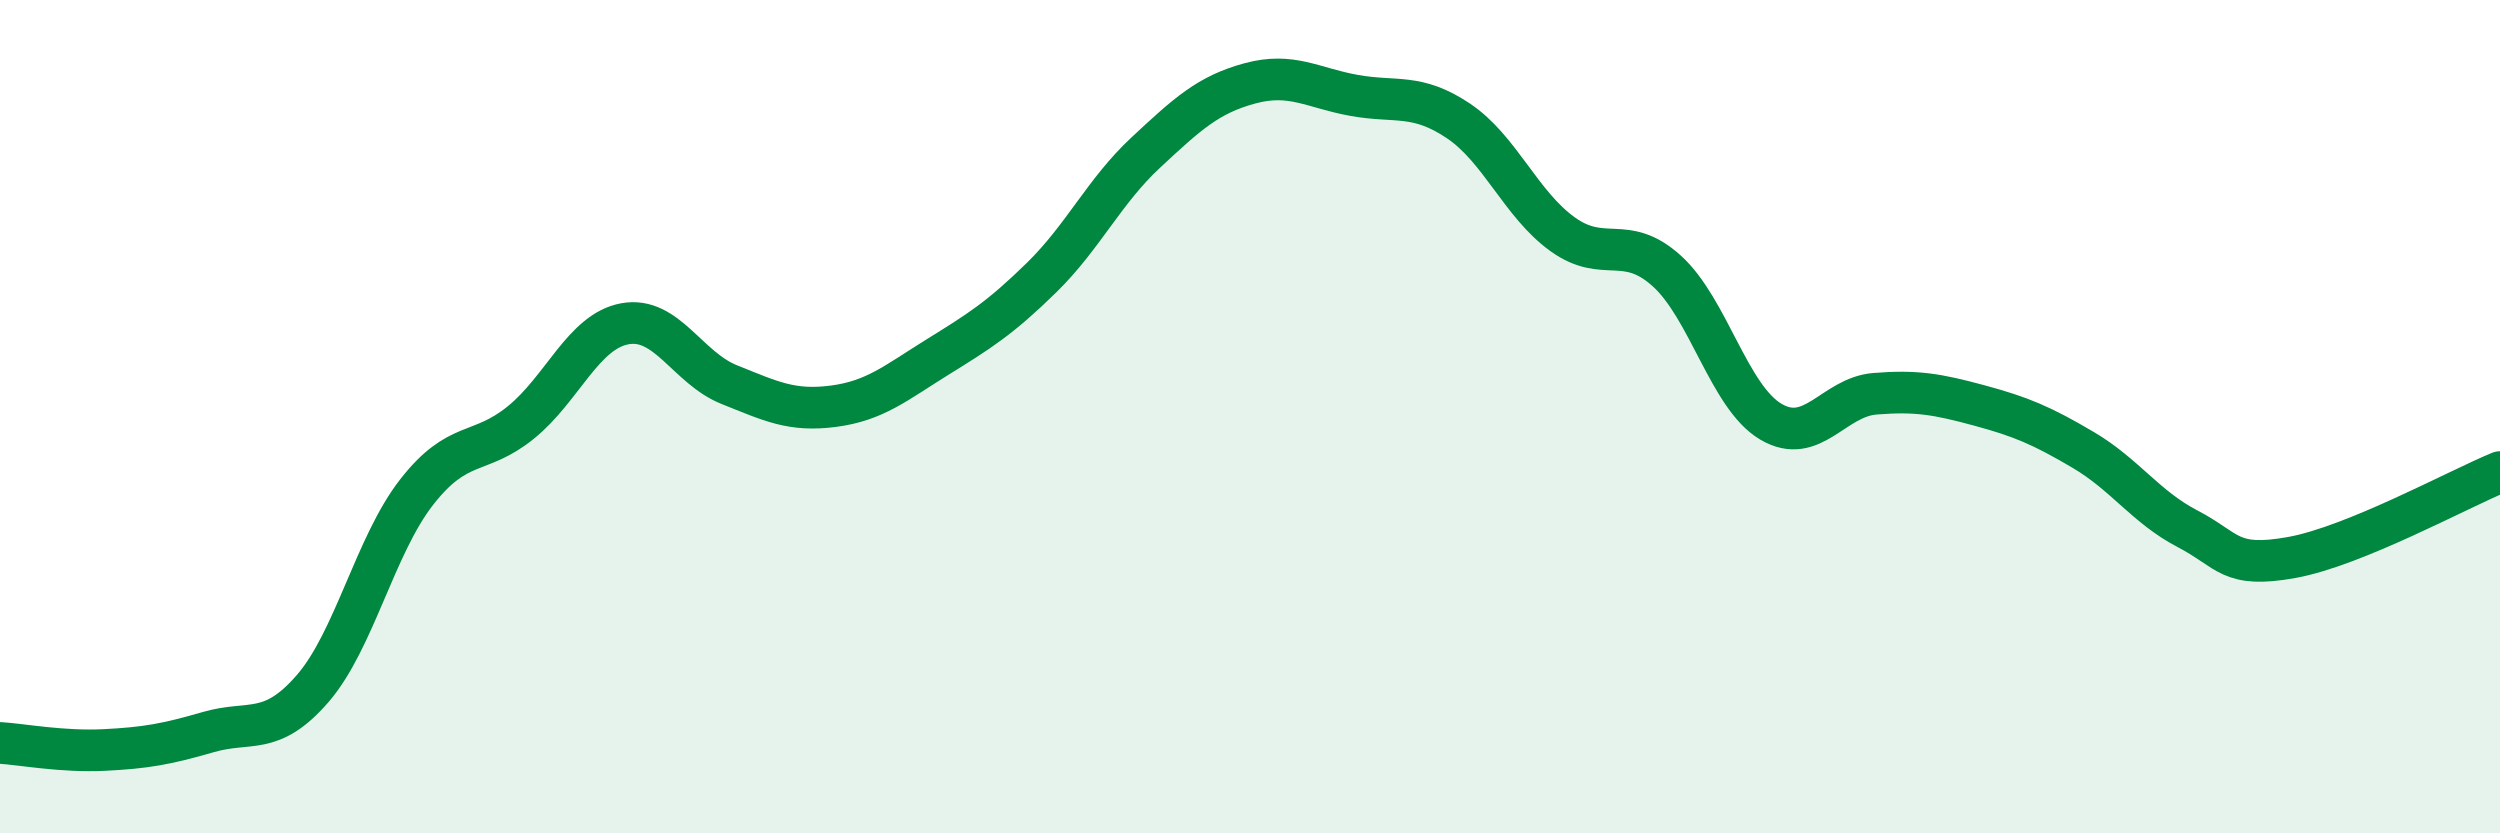
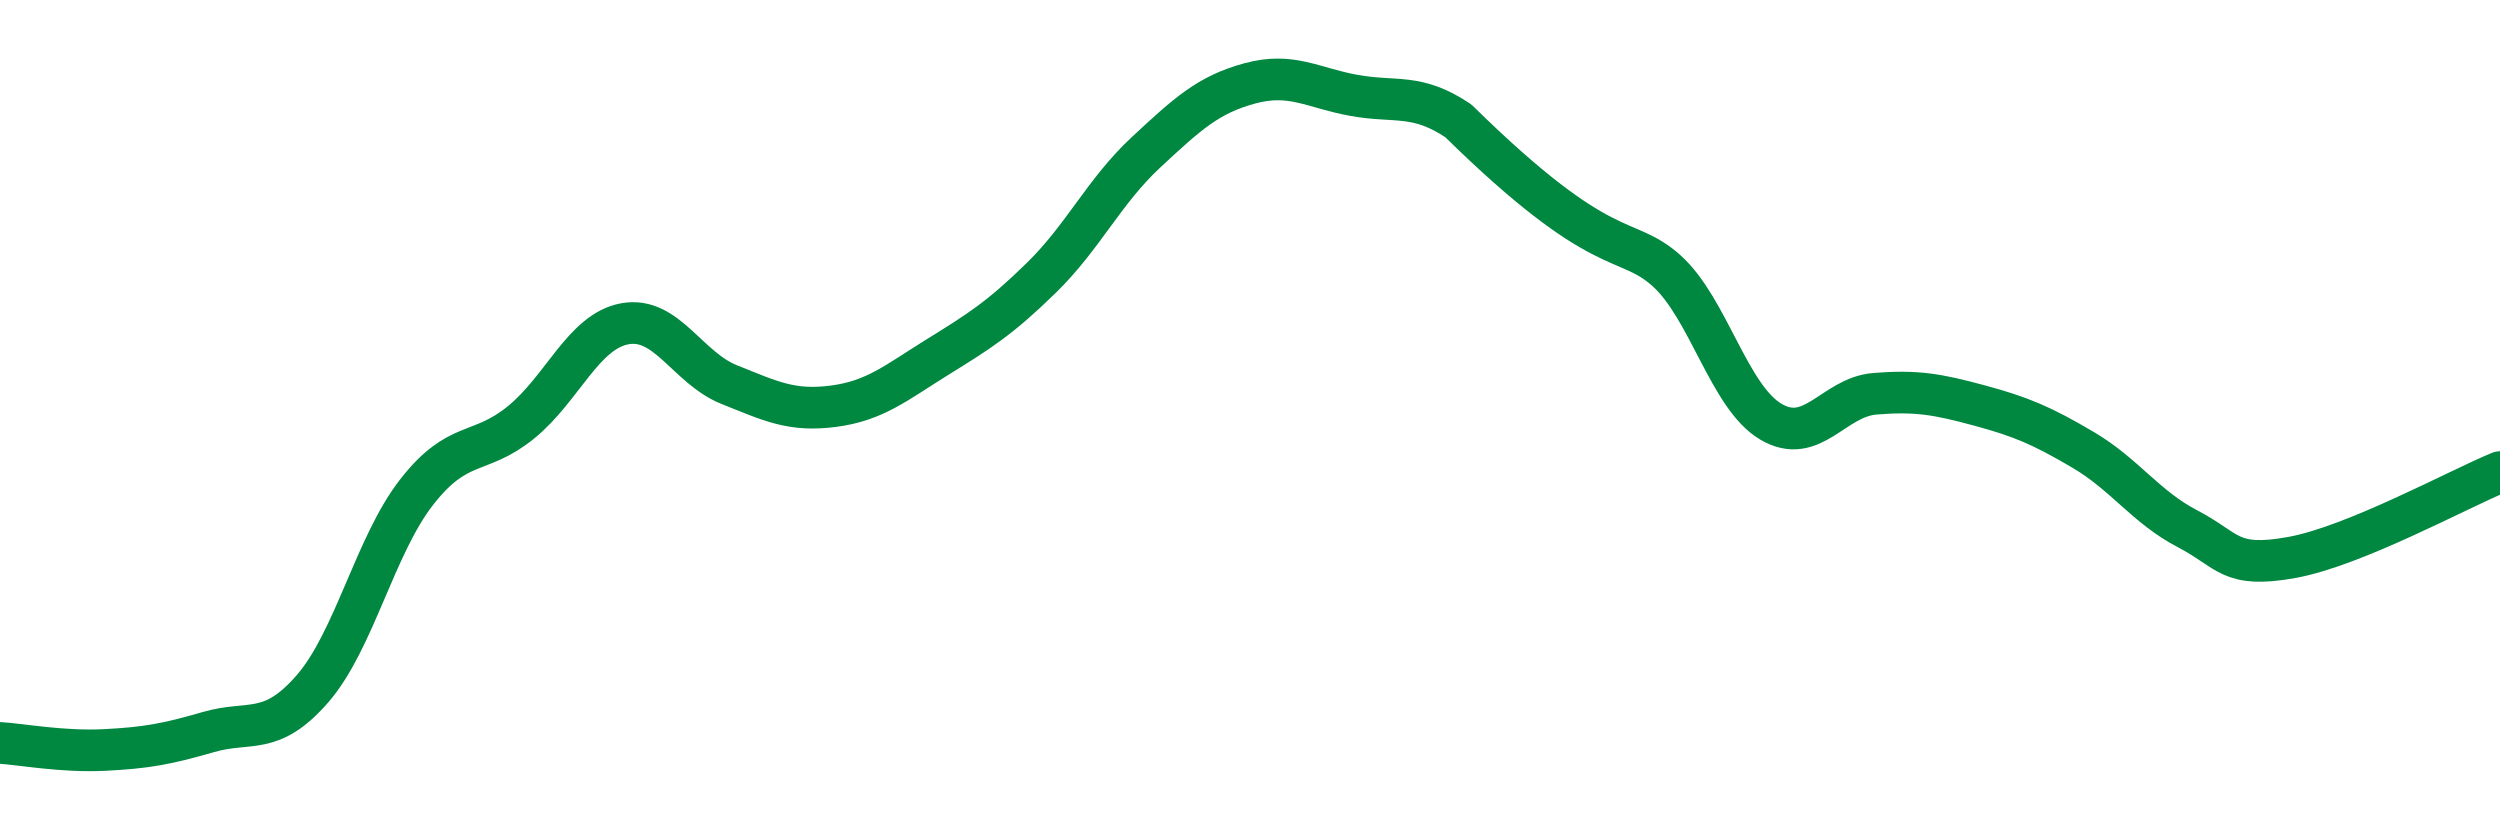
<svg xmlns="http://www.w3.org/2000/svg" width="60" height="20" viewBox="0 0 60 20">
-   <path d="M 0,17.83 C 0.5,17.86 1.5,18.05 2.5,18 C 3.5,17.95 4,17.86 5,17.57 C 6,17.28 6.5,17.68 7.5,16.53 C 8.5,15.38 9,13.09 10,11.81 C 11,10.53 11.5,10.95 12.5,10.14 C 13.5,9.33 14,7.95 15,7.77 C 16,7.59 16.5,8.83 17.5,9.23 C 18.5,9.63 19,9.88 20,9.75 C 21,9.62 21.5,9.19 22.5,8.57 C 23.5,7.95 24,7.64 25,6.66 C 26,5.68 26.5,4.59 27.5,3.66 C 28.5,2.73 29,2.27 30,2 C 31,1.73 31.5,2.11 32.5,2.29 C 33.5,2.47 34,2.23 35,2.9 C 36,3.57 36.5,4.9 37.5,5.62 C 38.5,6.34 39,5.6 40,6.5 C 41,7.4 41.5,9.53 42.5,10.12 C 43.5,10.71 44,9.53 45,9.45 C 46,9.37 46.5,9.46 47.5,9.73 C 48.5,10 49,10.21 50,10.8 C 51,11.39 51.5,12.17 52.5,12.69 C 53.5,13.21 53.5,13.65 55,13.38 C 56.5,13.11 59,11.74 60,11.33L60 20L0 20Z" fill="#008740" opacity="0.1" stroke-linecap="round" stroke-linejoin="round" />
-   <path d="M 0,17.83 C 0.5,17.86 1.5,18.05 2.5,18 C 3.5,17.95 4,17.86 5,17.57 C 6,17.28 6.5,17.68 7.5,16.53 C 8.5,15.38 9,13.09 10,11.81 C 11,10.53 11.5,10.95 12.5,10.14 C 13.5,9.33 14,7.95 15,7.77 C 16,7.59 16.5,8.83 17.5,9.23 C 18.5,9.63 19,9.88 20,9.75 C 21,9.62 21.5,9.19 22.5,8.57 C 23.5,7.95 24,7.64 25,6.66 C 26,5.68 26.5,4.59 27.5,3.66 C 28.5,2.73 29,2.27 30,2 C 31,1.73 31.5,2.11 32.5,2.29 C 33.5,2.47 34,2.23 35,2.9 C 36,3.57 36.5,4.9 37.5,5.62 C 38.5,6.34 39,5.6 40,6.5 C 41,7.4 41.5,9.53 42.5,10.12 C 43.5,10.71 44,9.53 45,9.45 C 46,9.37 46.5,9.46 47.5,9.73 C 48.5,10 49,10.21 50,10.8 C 51,11.39 51.5,12.17 52.5,12.69 C 53.5,13.21 53.5,13.65 55,13.38 C 56.5,13.11 59,11.74 60,11.33" stroke="#008740" stroke-width="1" fill="none" stroke-linecap="round" stroke-linejoin="round" />
+   <path d="M 0,17.83 C 0.5,17.86 1.5,18.05 2.5,18 C 3.5,17.95 4,17.86 5,17.57 C 6,17.28 6.5,17.68 7.5,16.53 C 8.5,15.38 9,13.09 10,11.81 C 11,10.53 11.5,10.95 12.5,10.14 C 13.5,9.33 14,7.95 15,7.77 C 16,7.59 16.5,8.83 17.5,9.23 C 18.5,9.63 19,9.88 20,9.75 C 21,9.62 21.5,9.19 22.5,8.57 C 23.5,7.95 24,7.64 25,6.66 C 26,5.68 26.5,4.59 27.5,3.66 C 28.5,2.73 29,2.27 30,2 C 31,1.73 31.5,2.11 32.5,2.29 C 33.5,2.47 34,2.23 35,2.9 C 38.5,6.34 39,5.6 40,6.5 C 41,7.4 41.5,9.53 42.5,10.12 C 43.5,10.71 44,9.53 45,9.45 C 46,9.37 46.5,9.46 47.5,9.73 C 48.5,10 49,10.21 50,10.8 C 51,11.39 51.5,12.17 52.5,12.69 C 53.5,13.21 53.5,13.65 55,13.38 C 56.5,13.11 59,11.74 60,11.33" stroke="#008740" stroke-width="1" fill="none" stroke-linecap="round" stroke-linejoin="round" />
</svg>